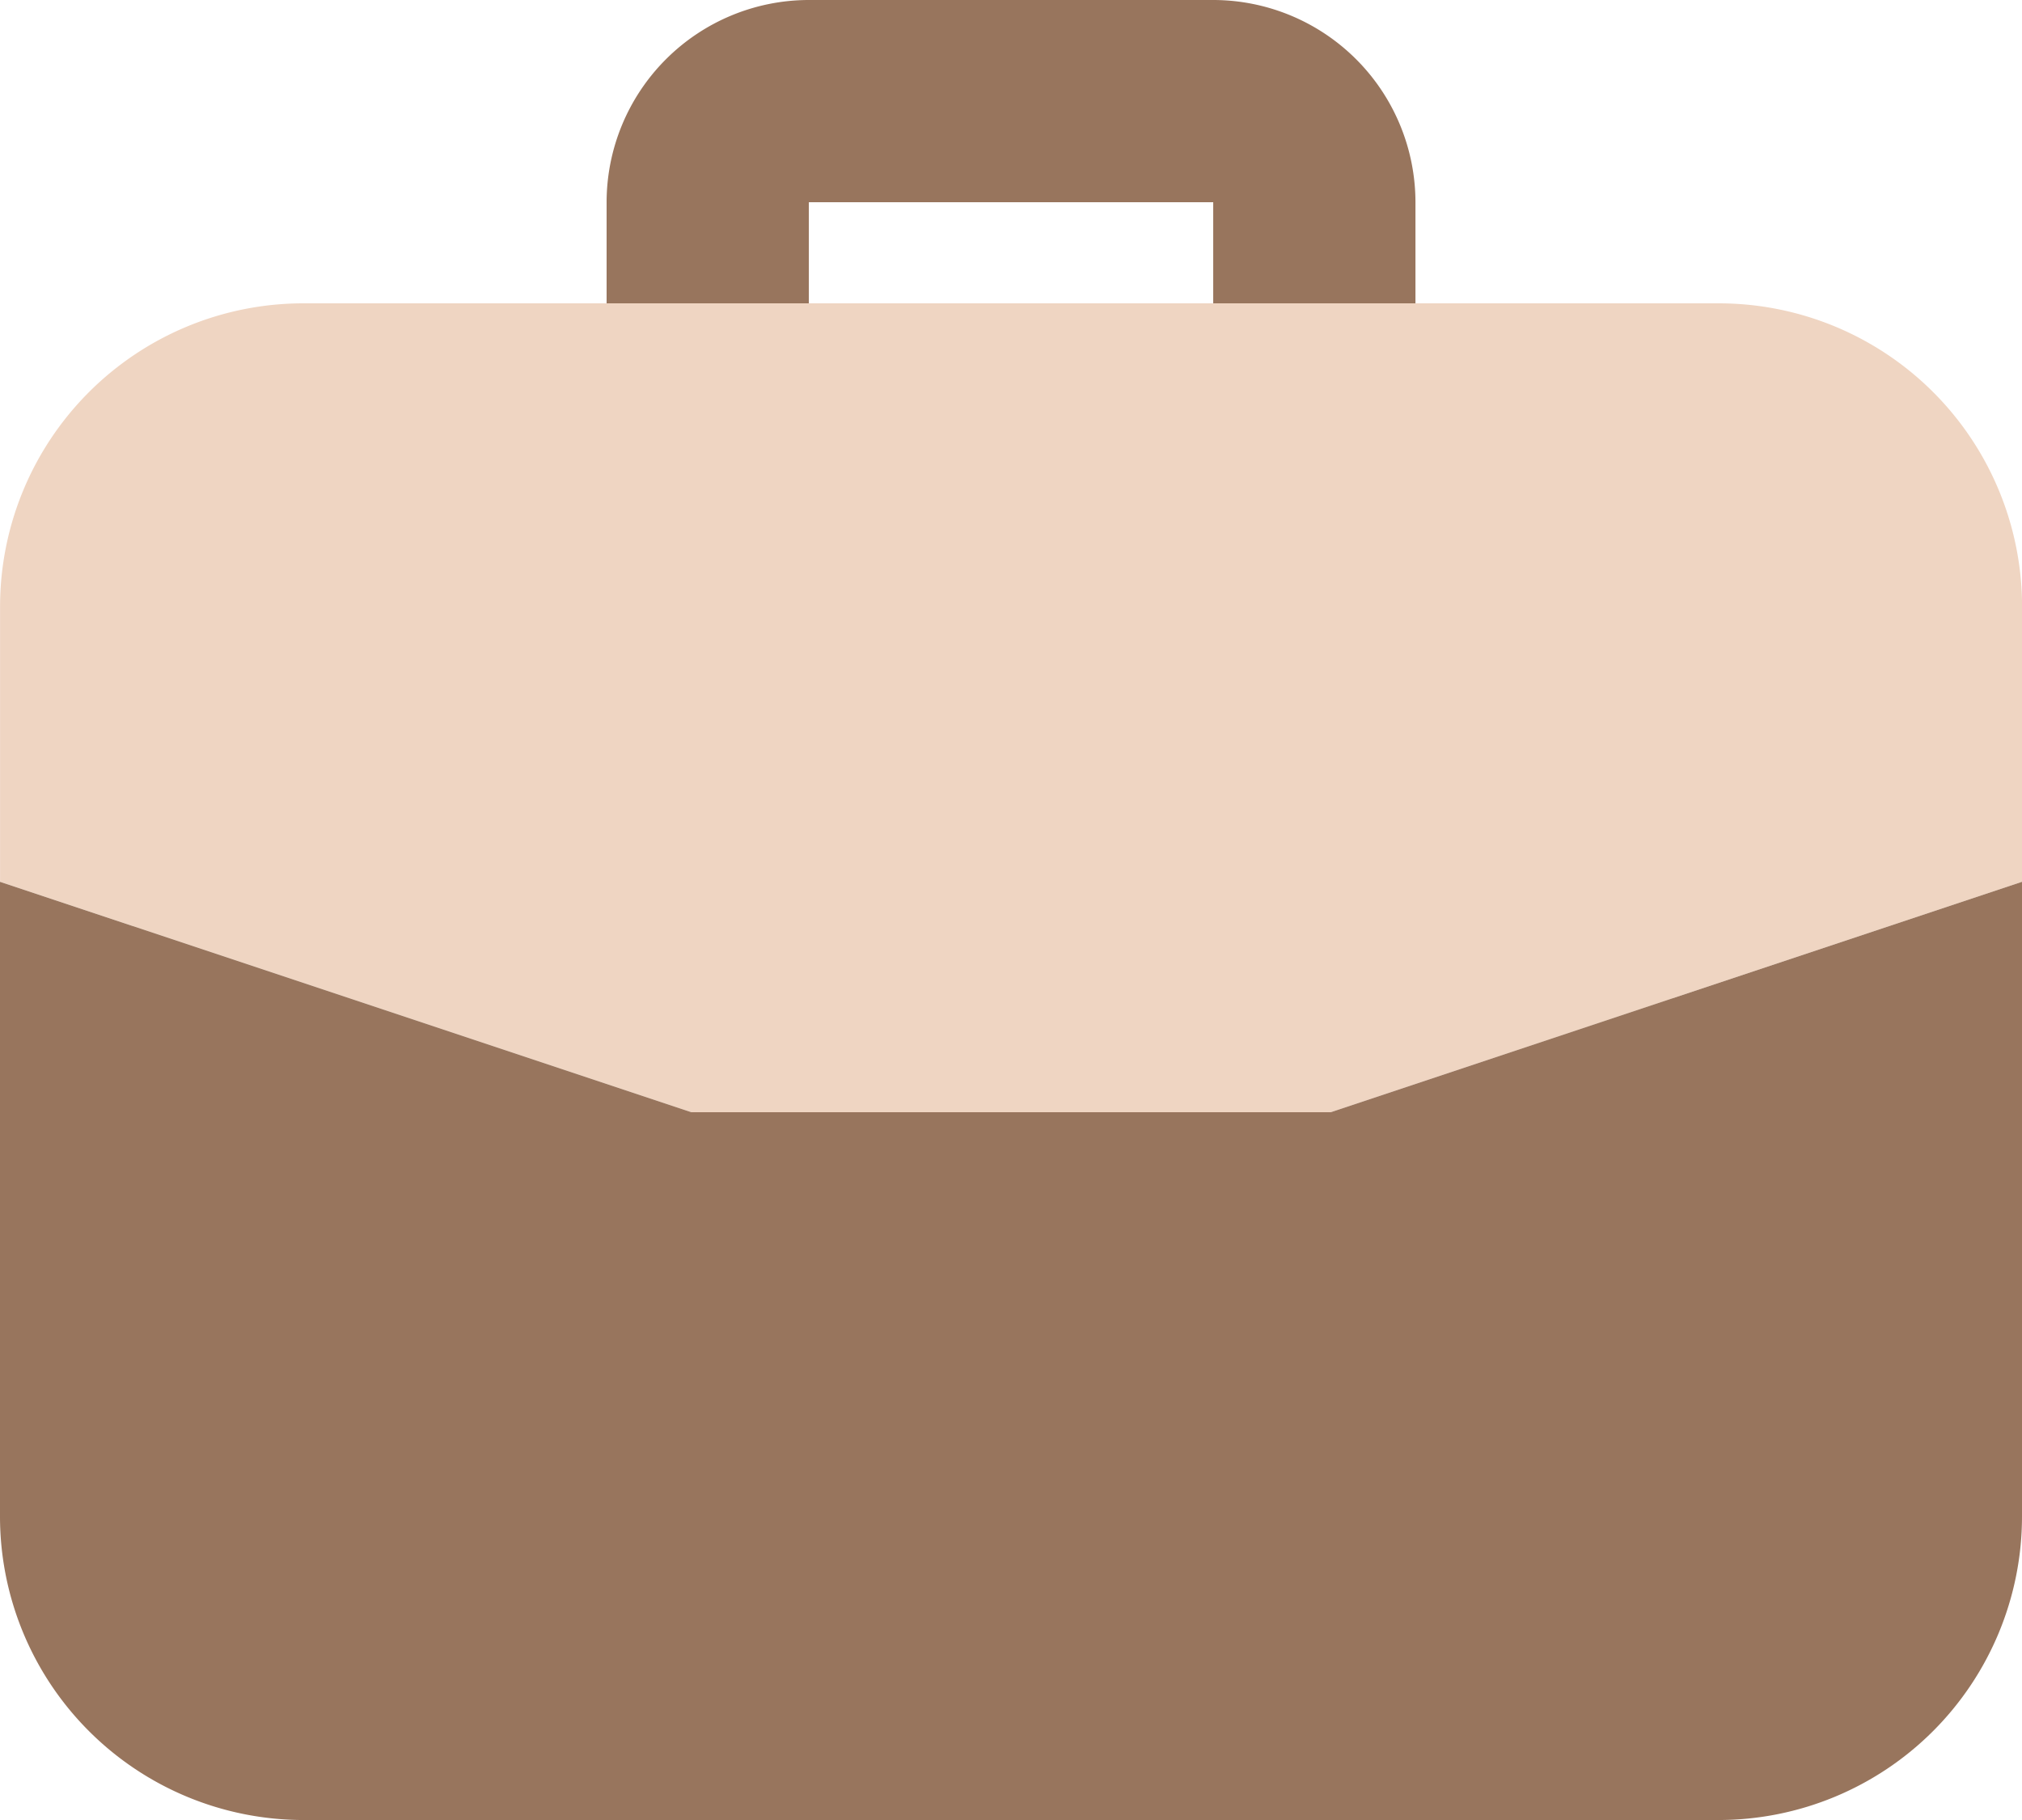
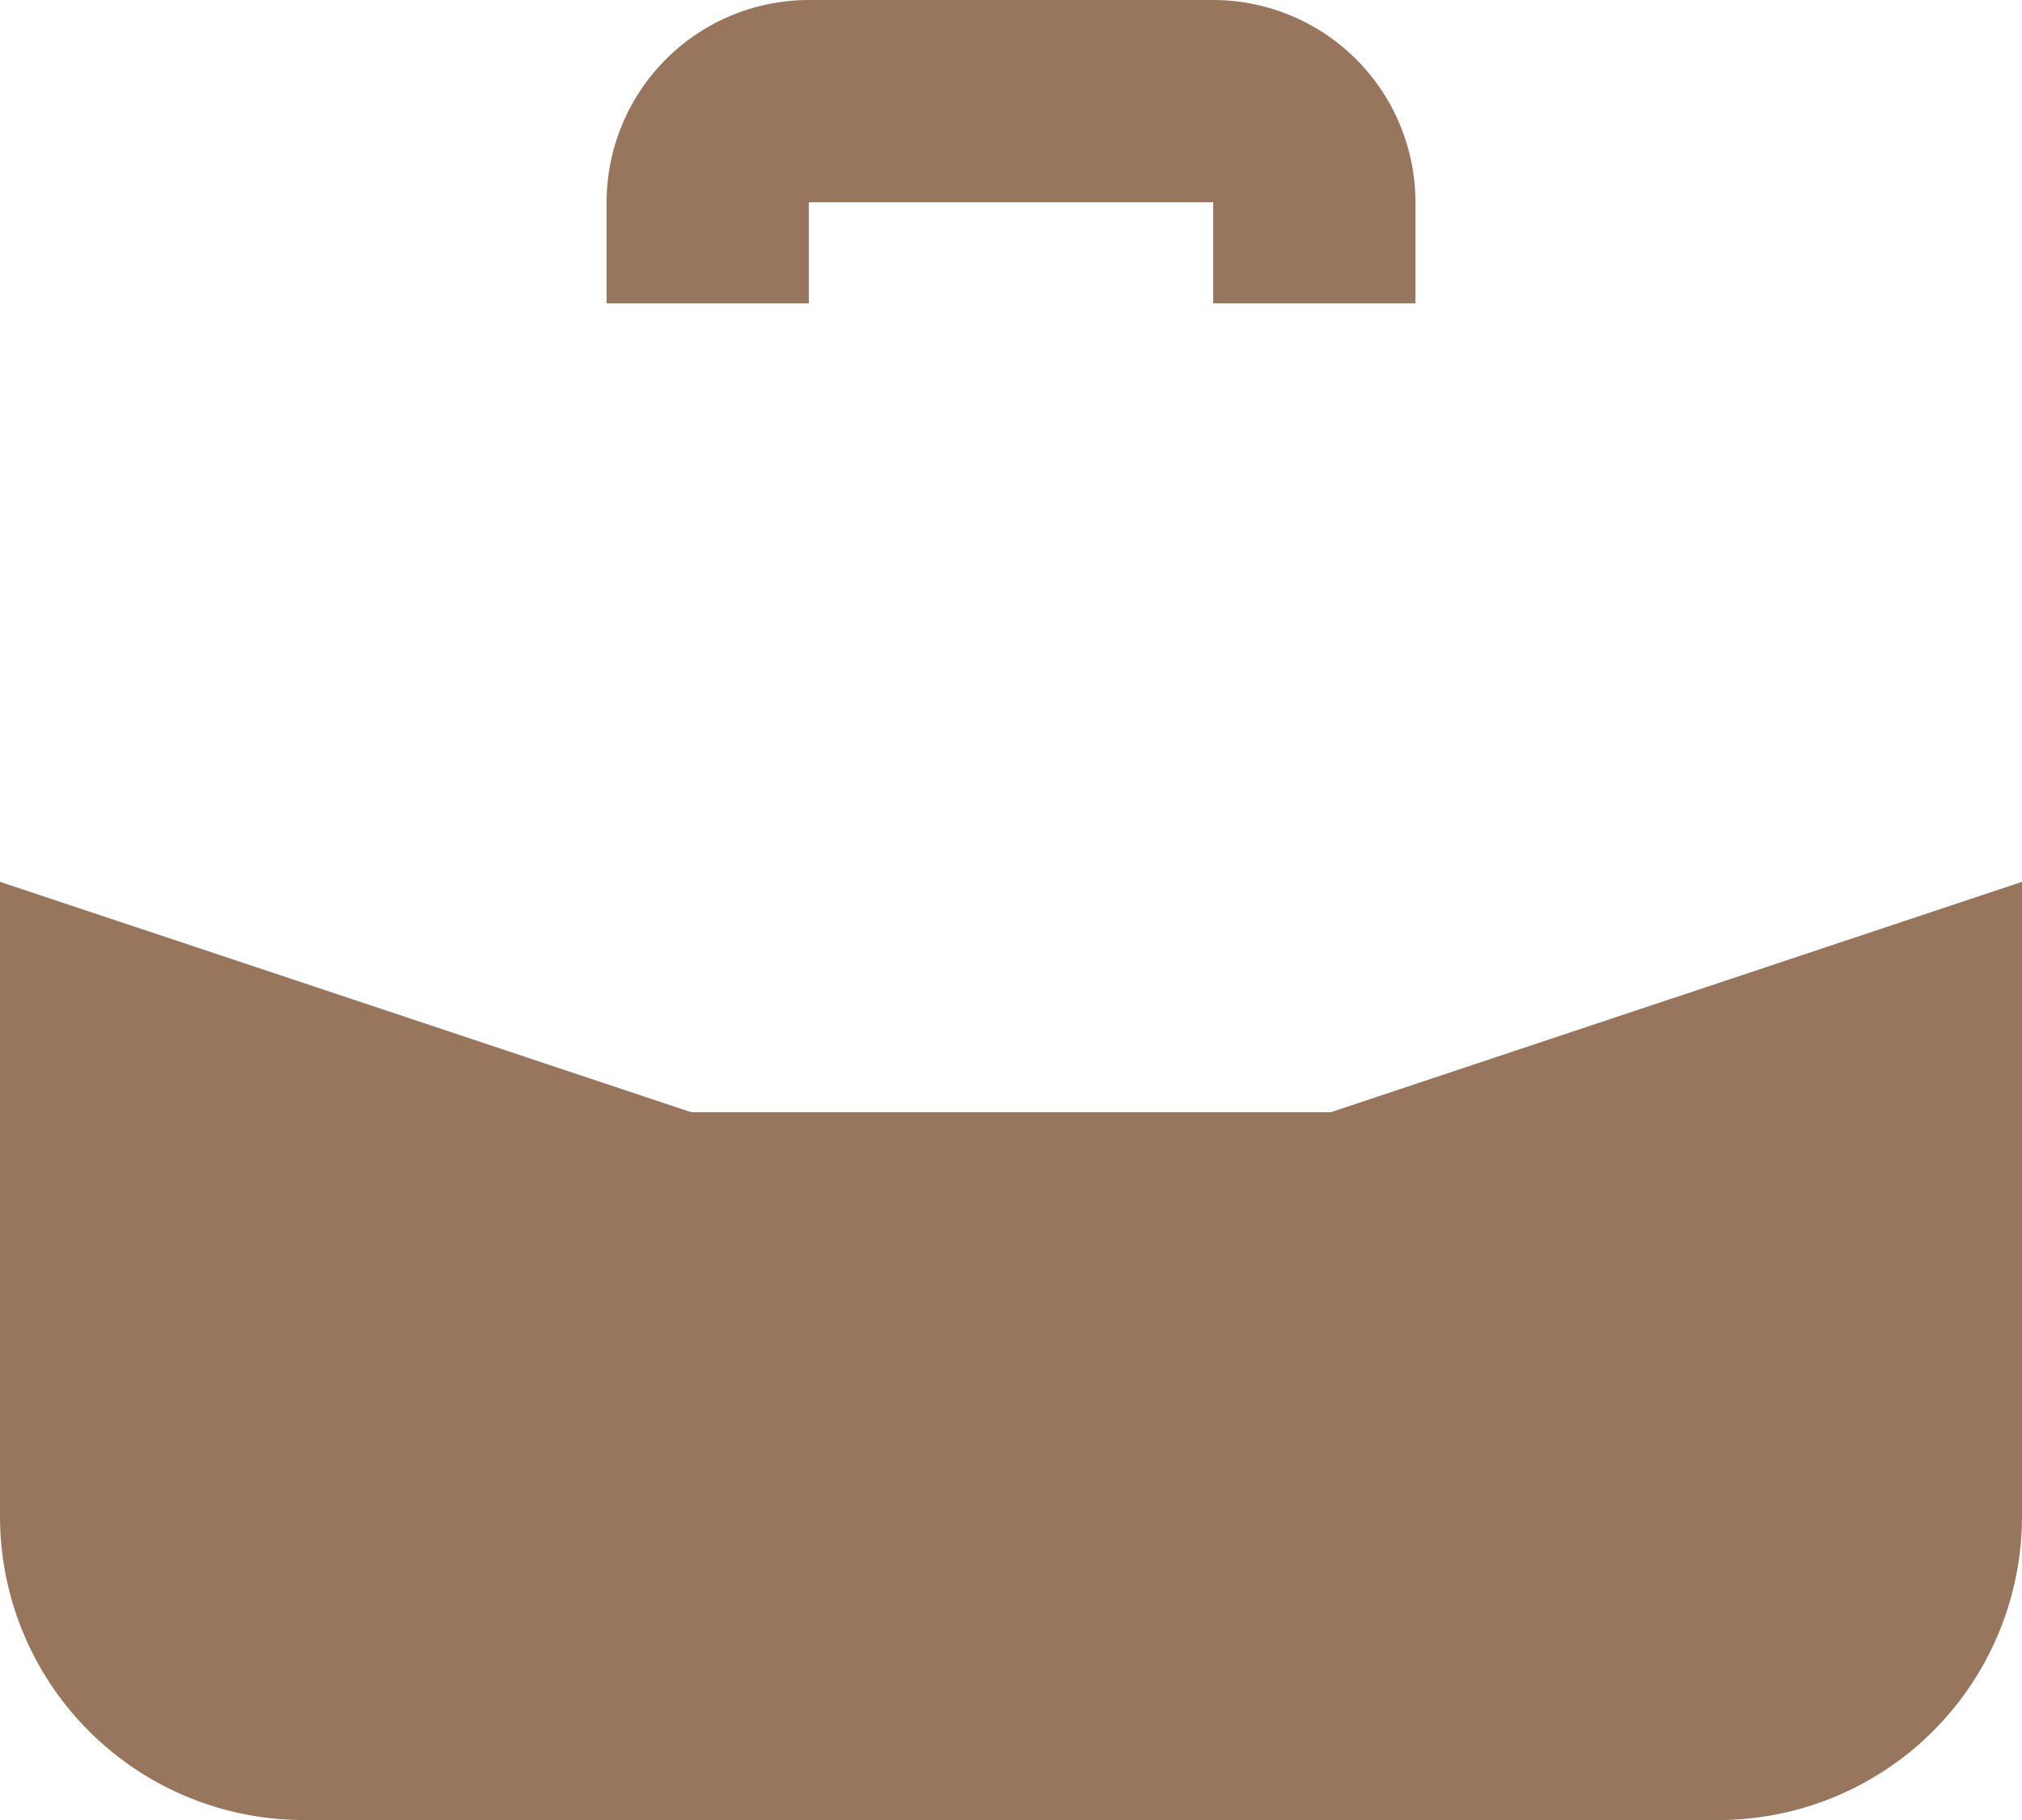
<svg xmlns="http://www.w3.org/2000/svg" width="30.833" height="27.75" viewBox="1018.083 881.625 30.833 27.75">
  <g data-name="Bag">
-     <path d="M1048.917 890.875v4.195l-10.541 3.513h-9.752l-10.54-3.513v-4.195a4.625 4.625 0 0 1 4.624-4.625h21.584a4.625 4.625 0 0 1 4.625 4.625Z" fill="#efd5c2" fill-rule="evenodd" data-name="Vector" />
    <path d="M1027.333 886.25v-1.542a3.087 3.087 0 0 1 3.084-3.083h6.166a3.087 3.087 0 0 1 3.084 3.083v1.542h-3.084v-1.542h-6.166v1.542h-3.084Zm11.043 12.333 10.54-3.513v9.68a4.63 4.63 0 0 1-4.624 4.625h-21.584a4.63 4.63 0 0 1-4.625-4.625v-9.68l10.541 3.513h9.752Z" fill="#98755d" fill-rule="evenodd" data-name="Vector" />
  </g>
</svg>